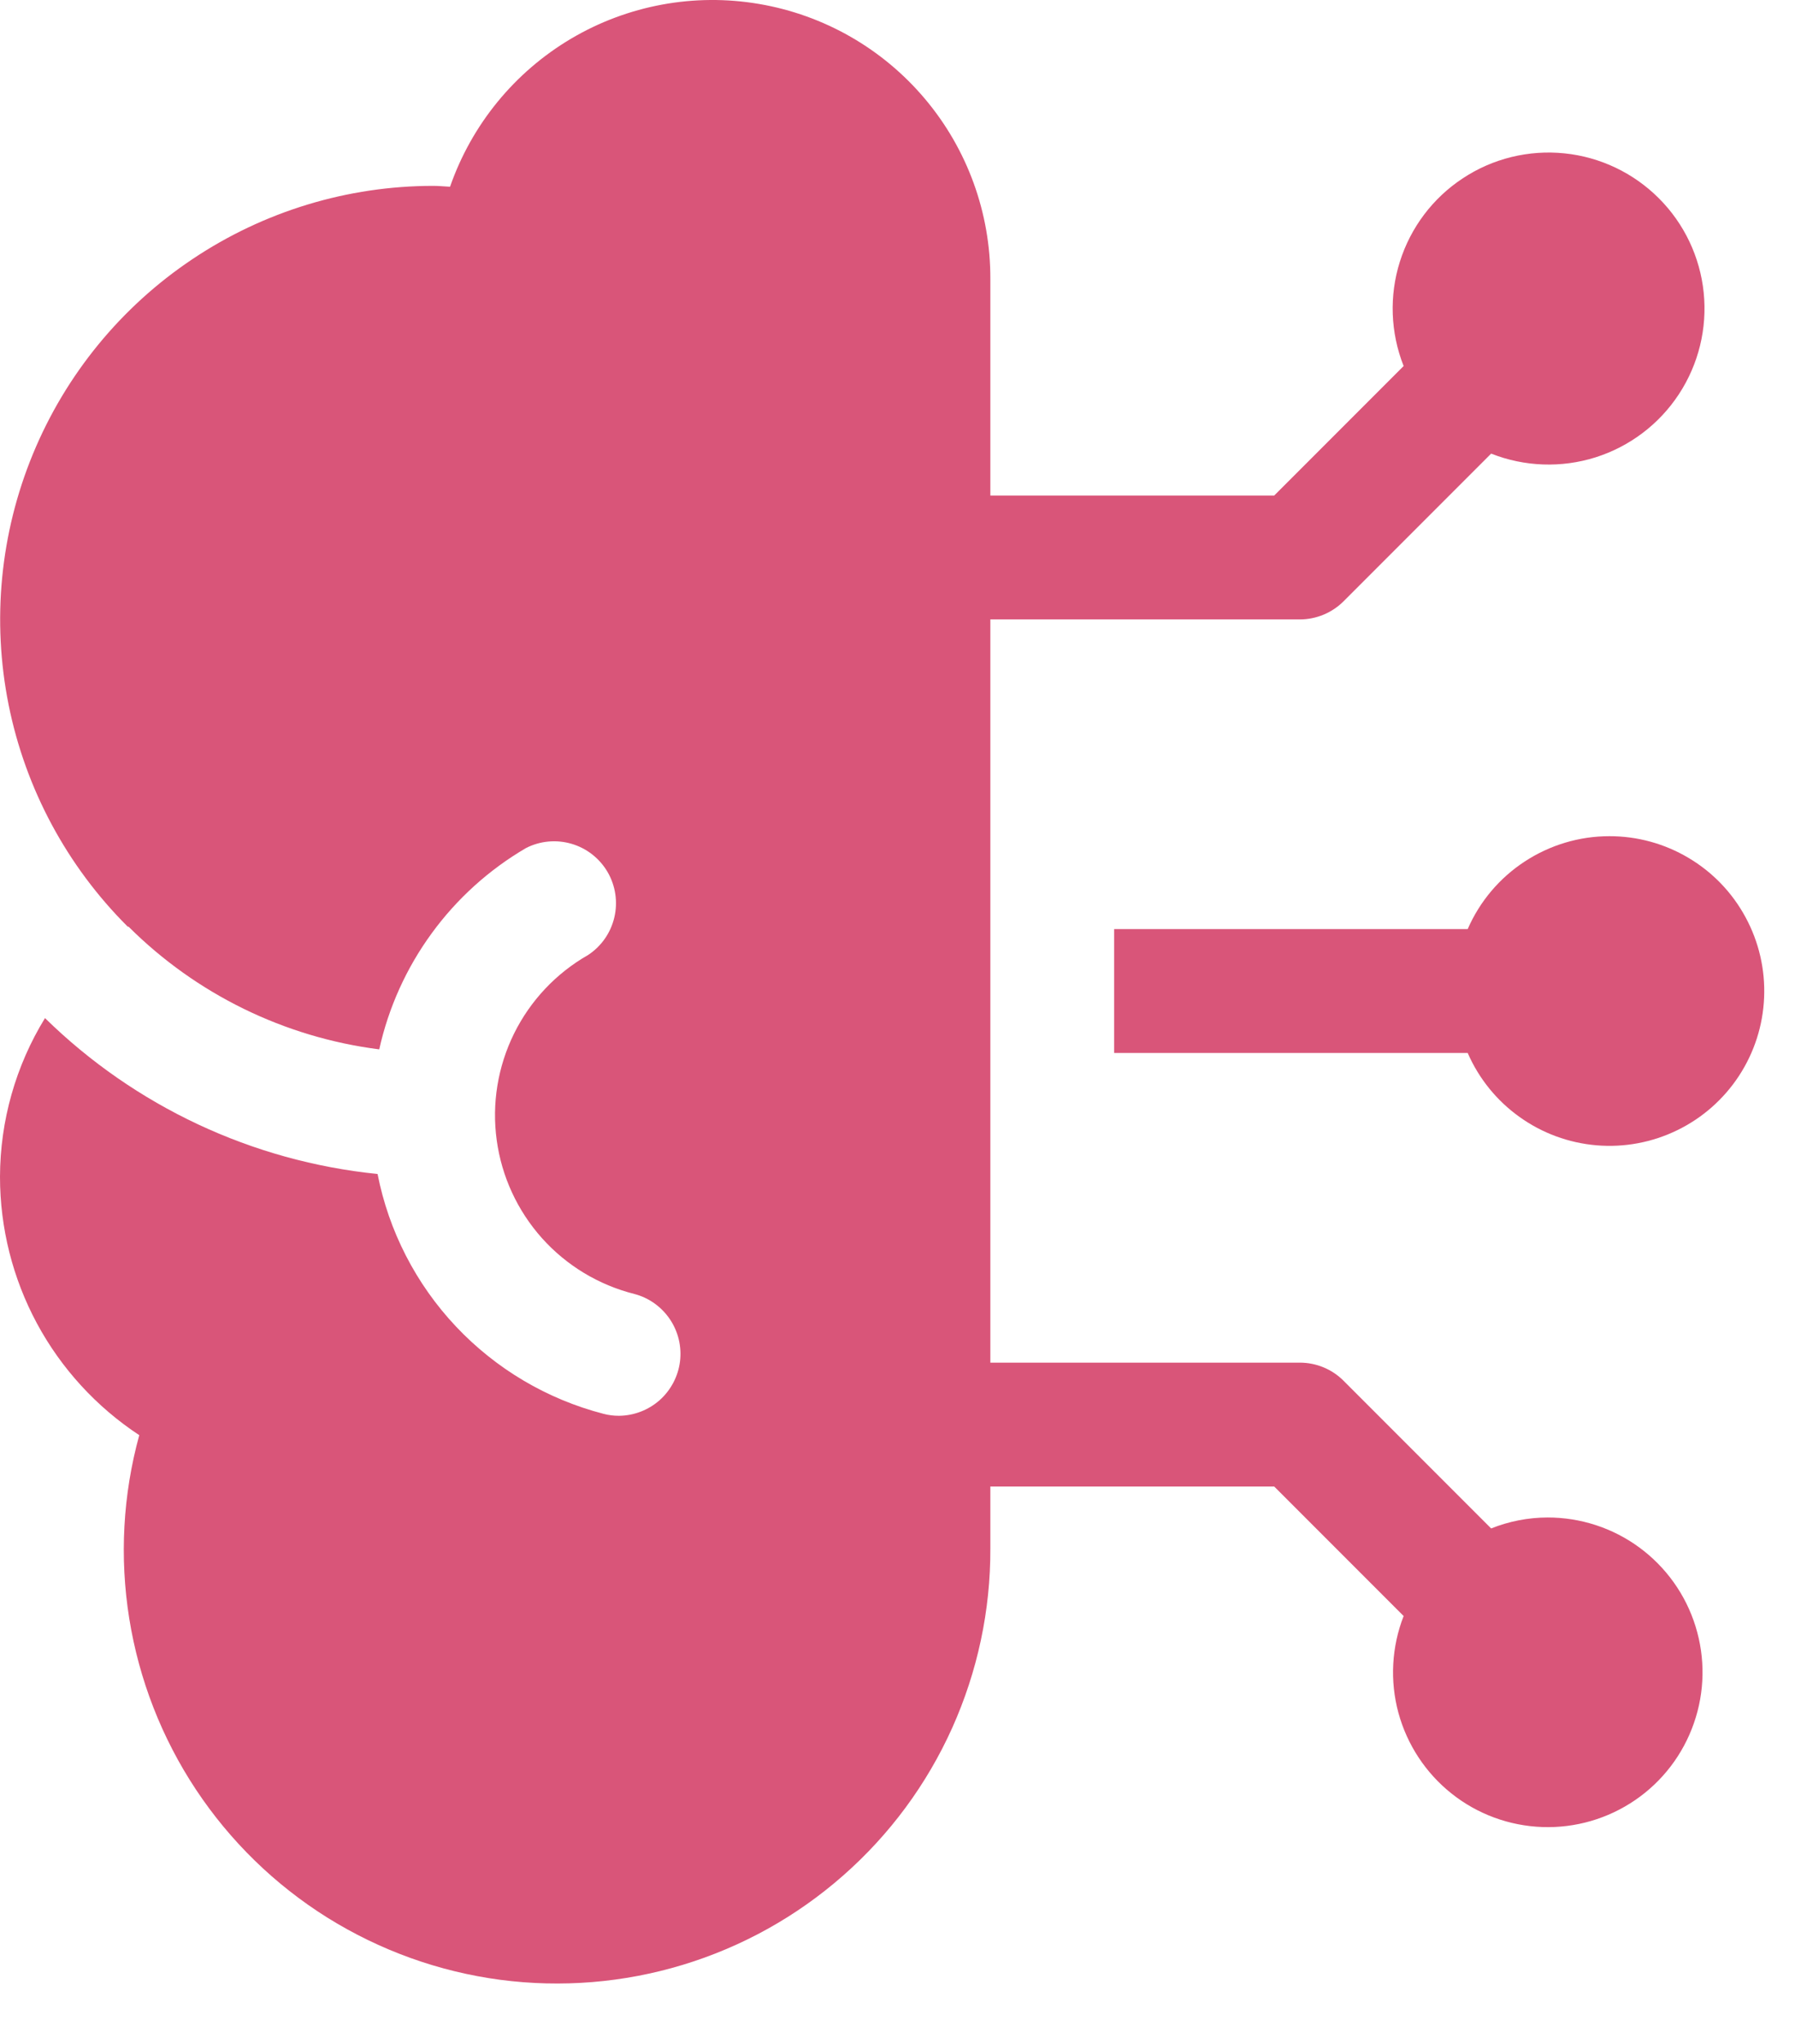
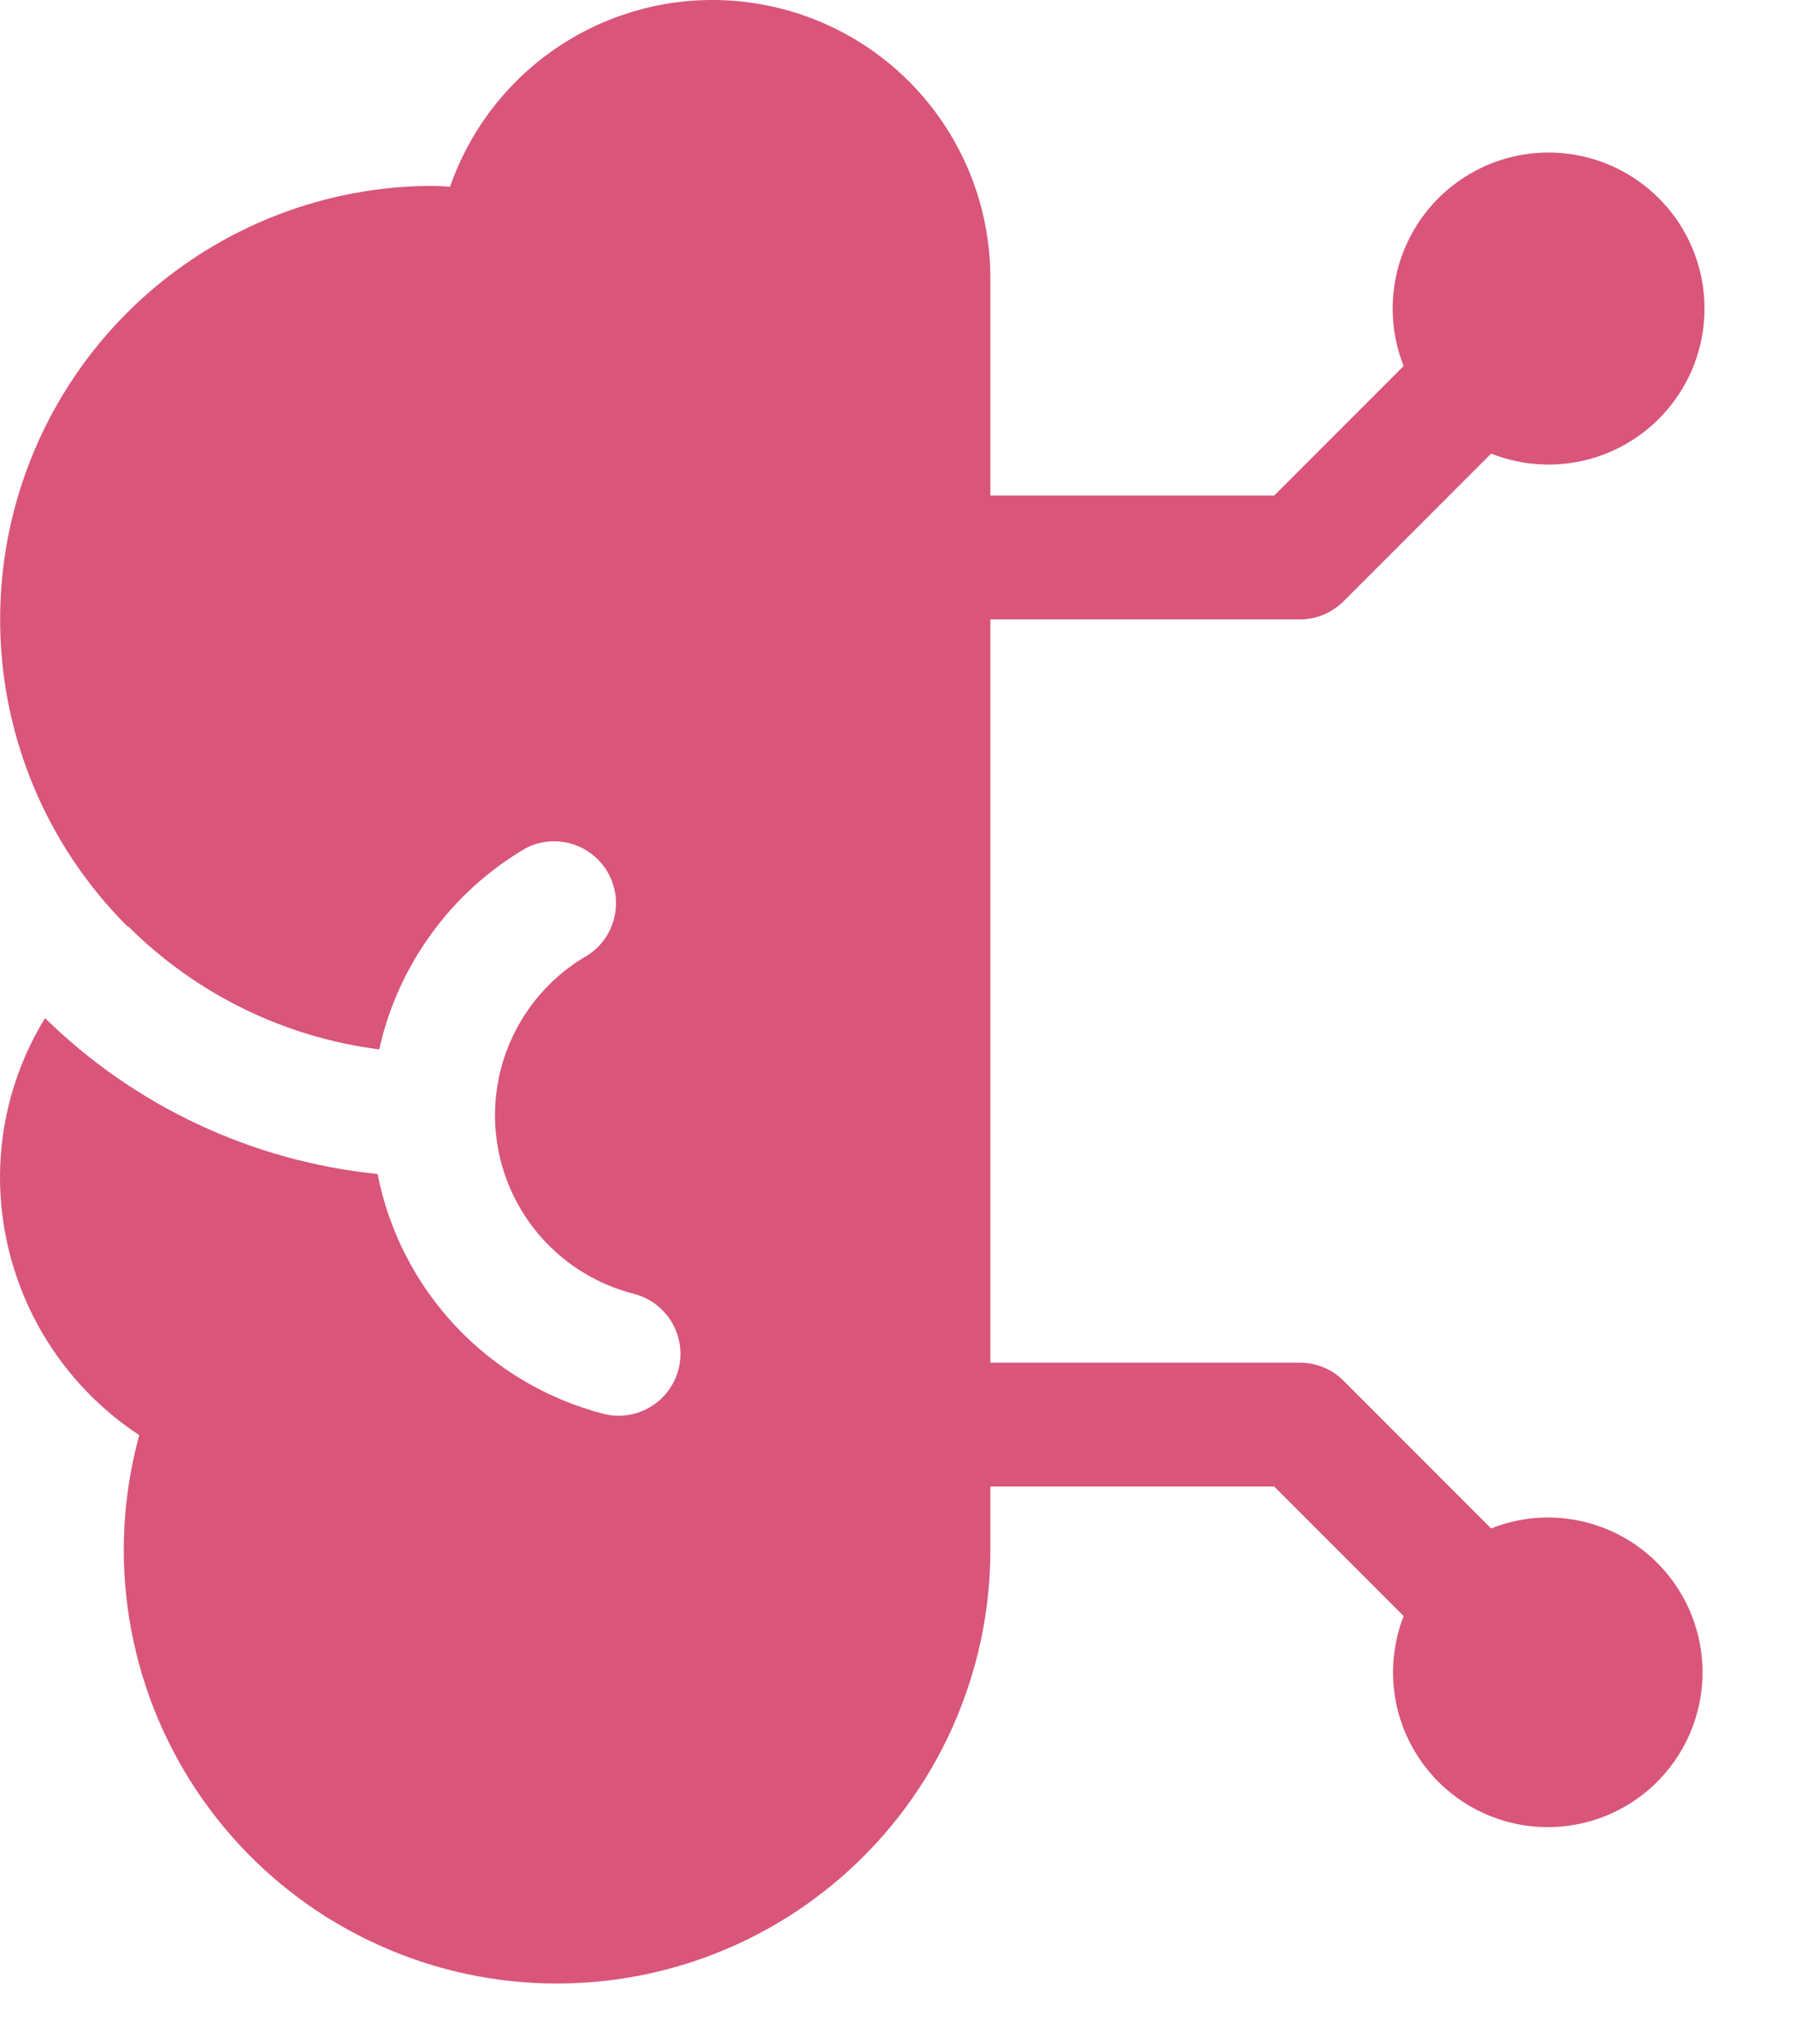
<svg xmlns="http://www.w3.org/2000/svg" width="29" height="33" viewBox="0 0 29 33" fill="none">
-   <path d="M26 13.501C25.514 13.501 25.039 13.644 24.633 13.91C24.226 14.176 23.906 14.555 23.712 15.001H18V17.001H23.712C23.892 17.414 24.181 17.771 24.548 18.033C24.914 18.296 25.345 18.454 25.794 18.492C26.244 18.53 26.695 18.445 27.1 18.247C27.505 18.05 27.849 17.746 28.096 17.369C28.343 16.991 28.483 16.554 28.501 16.104C28.52 15.653 28.416 15.206 28.201 14.81C27.987 14.413 27.669 14.082 27.281 13.852C26.893 13.621 26.451 13.5 26 13.501Z" fill="#D95579" />
  <path d="M25 24.501C24.689 24.502 24.38 24.562 24.091 24.678L21.707 22.294C21.52 22.106 21.265 22.001 21 22.001H16V10.001H21C21.265 10.001 21.52 9.895 21.707 9.708L24.091 7.324C24.63 7.537 25.226 7.558 25.778 7.384C26.331 7.209 26.806 6.849 27.124 6.365C27.442 5.881 27.584 5.302 27.525 4.725C27.466 4.149 27.21 3.61 26.8 3.201C26.39 2.791 25.852 2.535 25.276 2.476C24.699 2.417 24.12 2.558 23.636 2.877C23.151 3.195 22.792 3.67 22.617 4.223C22.442 4.775 22.464 5.371 22.677 5.91L20.586 8.001H16V4.501C16.003 3.439 15.629 2.41 14.945 1.598C14.261 0.785 13.311 0.242 12.264 0.064C11.217 -0.115 10.141 0.084 9.227 0.624C8.313 1.165 7.62 2.012 7.271 3.015C7.181 3.011 7.092 3.001 7 3.001C5.614 3.001 4.26 3.413 3.109 4.184C1.957 4.954 1.06 6.05 0.532 7.33C0.003 8.611 -0.133 10.02 0.139 11.379C0.412 12.737 1.082 13.984 2.064 14.962H2.077C3.171 16.052 4.595 16.748 6.127 16.943C6.277 16.267 6.565 15.63 6.973 15.071C7.381 14.511 7.9 14.042 8.497 13.693C8.725 13.576 8.989 13.552 9.234 13.624C9.48 13.696 9.688 13.86 9.817 14.081C9.945 14.302 9.984 14.565 9.925 14.813C9.866 15.063 9.714 15.28 9.5 15.42C8.984 15.714 8.568 16.156 8.305 16.688C8.042 17.221 7.944 17.82 8.025 18.409C8.105 18.997 8.36 19.548 8.756 19.991C9.152 20.433 9.672 20.747 10.248 20.892C10.482 20.953 10.686 21.098 10.822 21.299C10.958 21.5 11.016 21.743 10.986 21.984C10.955 22.224 10.838 22.446 10.657 22.607C10.476 22.767 10.242 22.857 10 22.859C9.915 22.859 9.831 22.849 9.749 22.827C8.838 22.591 8.012 22.102 7.366 21.417C6.72 20.732 6.281 19.878 6.1 18.955C4.075 18.75 2.181 17.862 0.727 16.438C0.253 17.209 0.002 18.096 0 19.001C8.46012e-05 19.828 0.206 20.642 0.598 21.37C0.991 22.098 1.559 22.717 2.25 23.172C1.985 24.135 1.93 25.145 2.088 26.131C2.246 27.118 2.613 28.06 3.165 28.893C3.717 29.726 4.441 30.431 5.288 30.961C6.136 31.49 7.086 31.833 8.077 31.965C9.068 32.096 10.075 32.014 11.031 31.724C11.988 31.434 12.871 30.943 13.621 30.283C14.372 29.624 14.973 28.811 15.383 27.9C15.793 26.988 16.004 26 16 25.001V24.001H20.586L22.677 26.092C22.483 26.59 22.453 27.137 22.592 27.652C22.732 28.168 23.033 28.626 23.451 28.958C23.869 29.291 24.384 29.48 24.918 29.499C25.452 29.518 25.978 29.365 26.419 29.063C26.86 28.761 27.192 28.326 27.367 27.821C27.543 27.317 27.552 26.769 27.393 26.259C27.235 25.748 26.916 25.302 26.486 24.986C26.055 24.669 25.534 24.5 25 24.501Z" fill="#D95579" />
</svg>